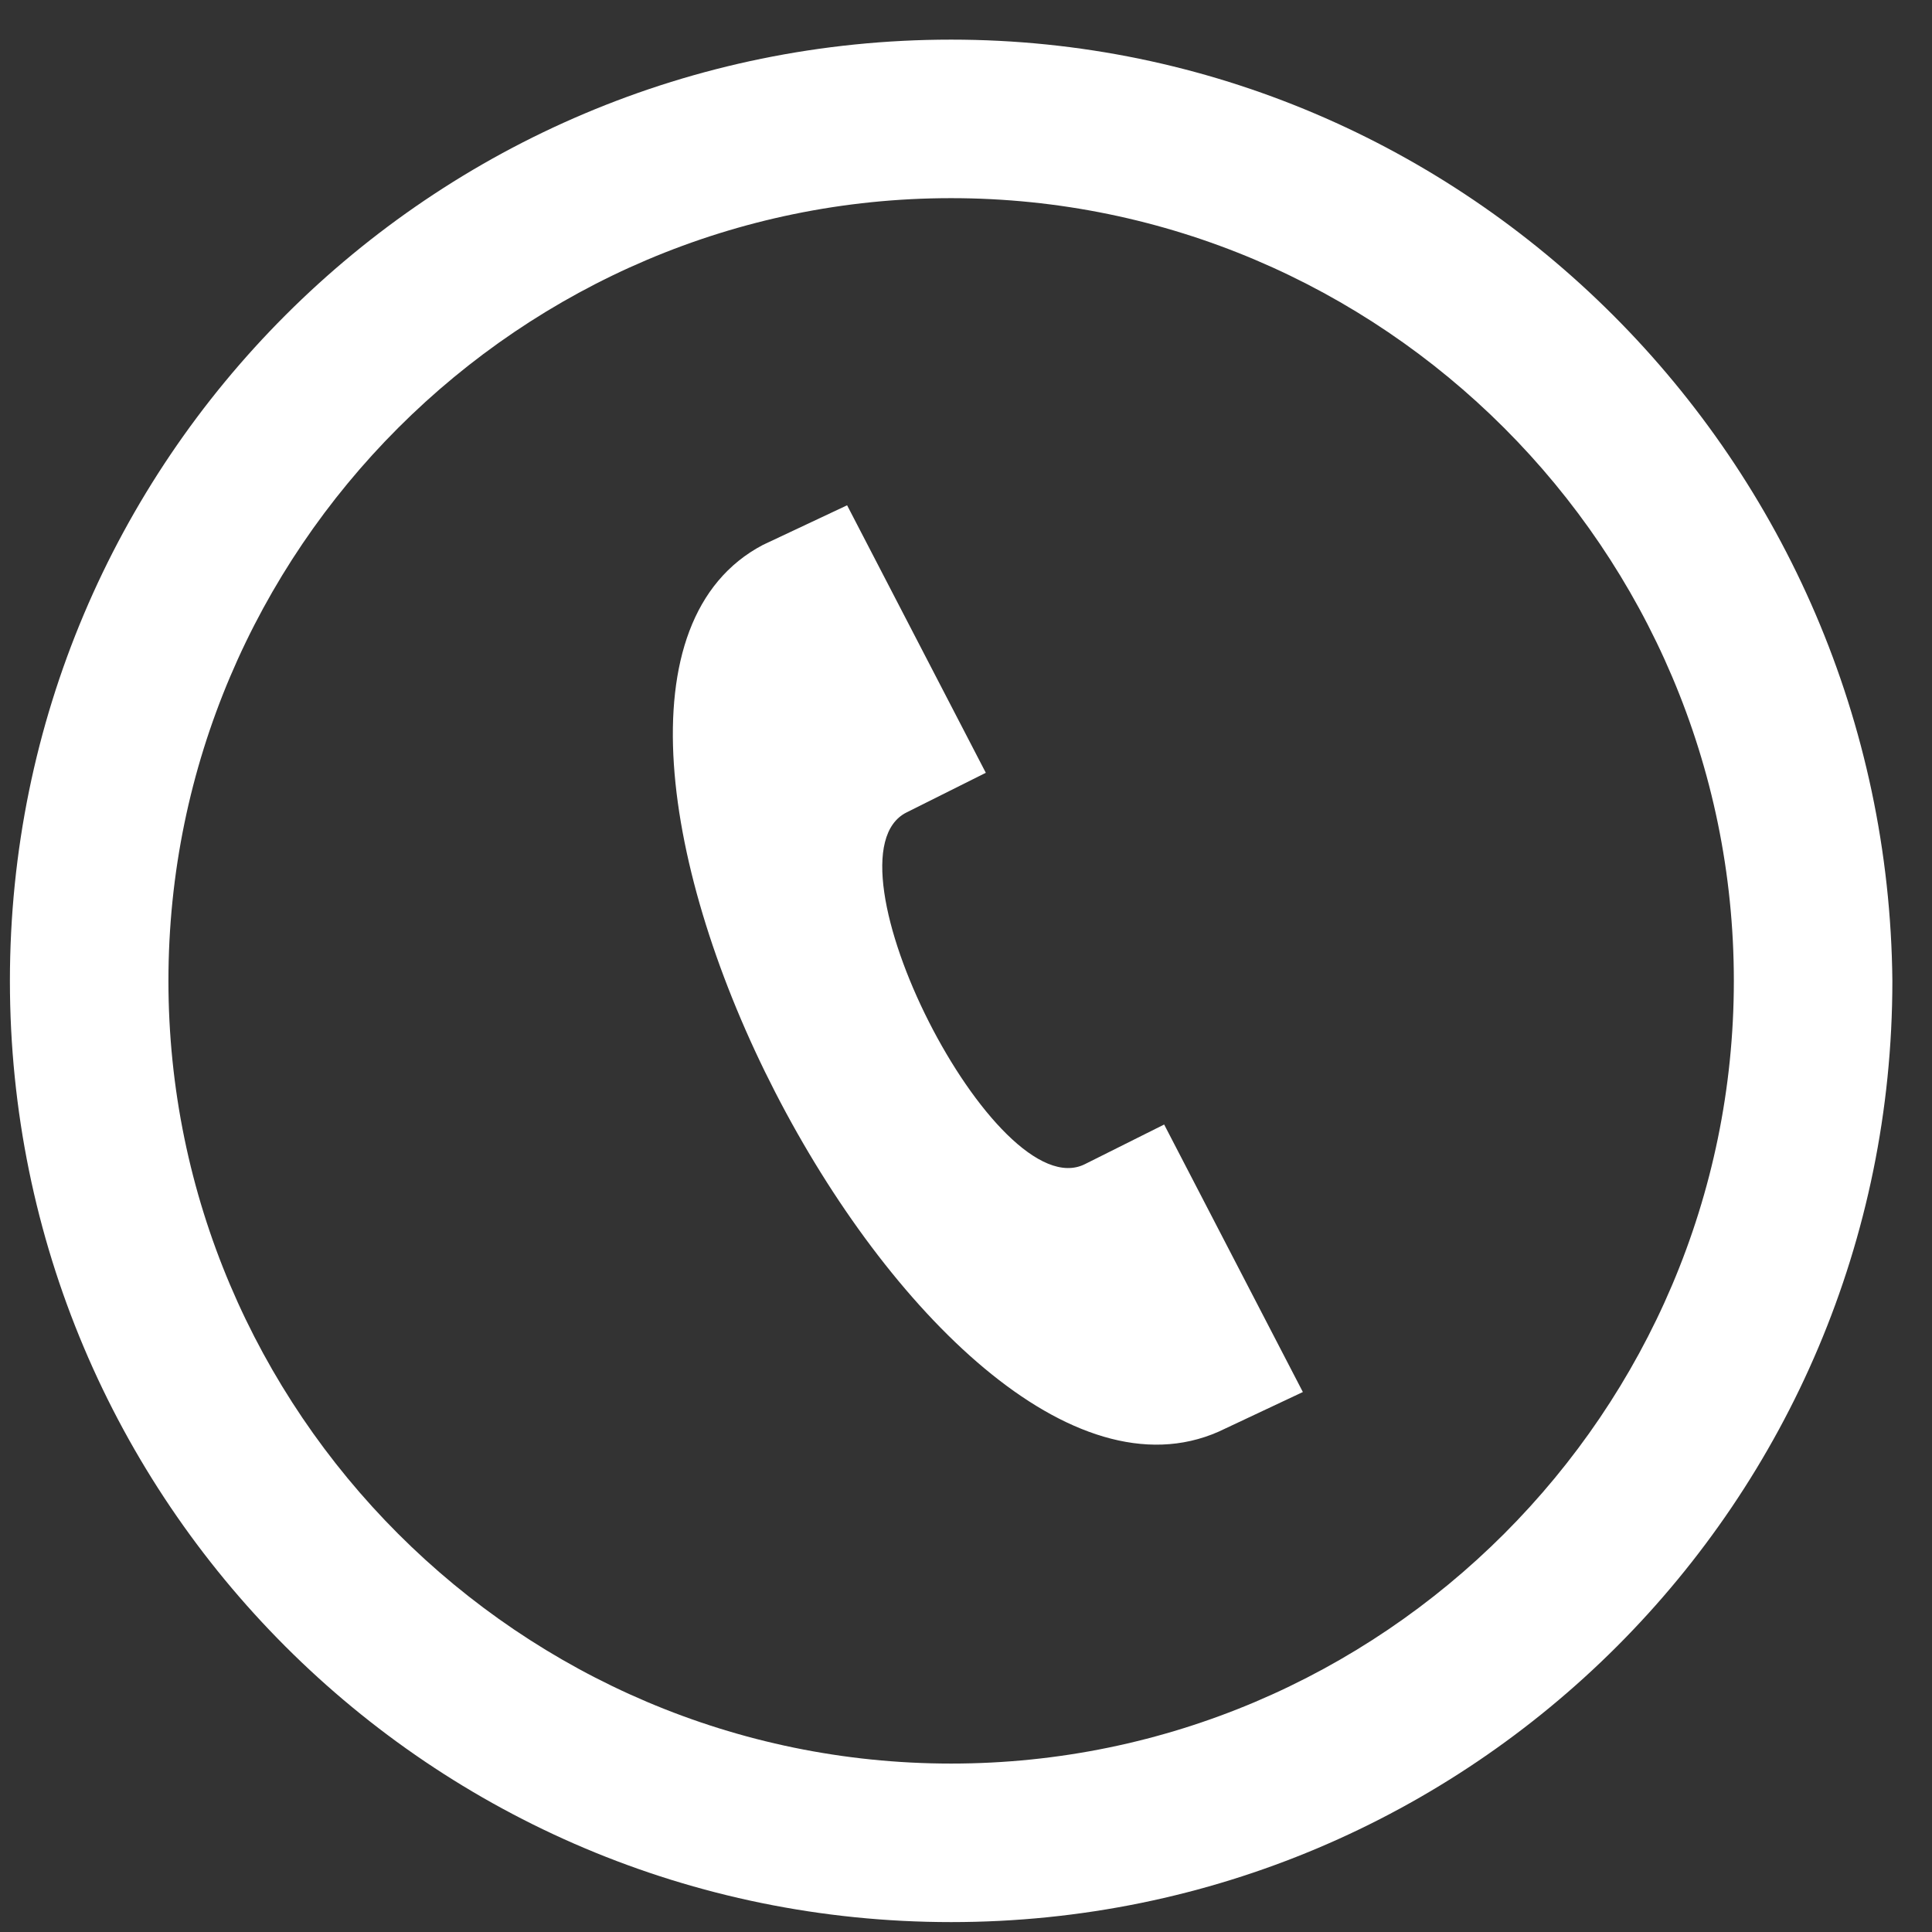
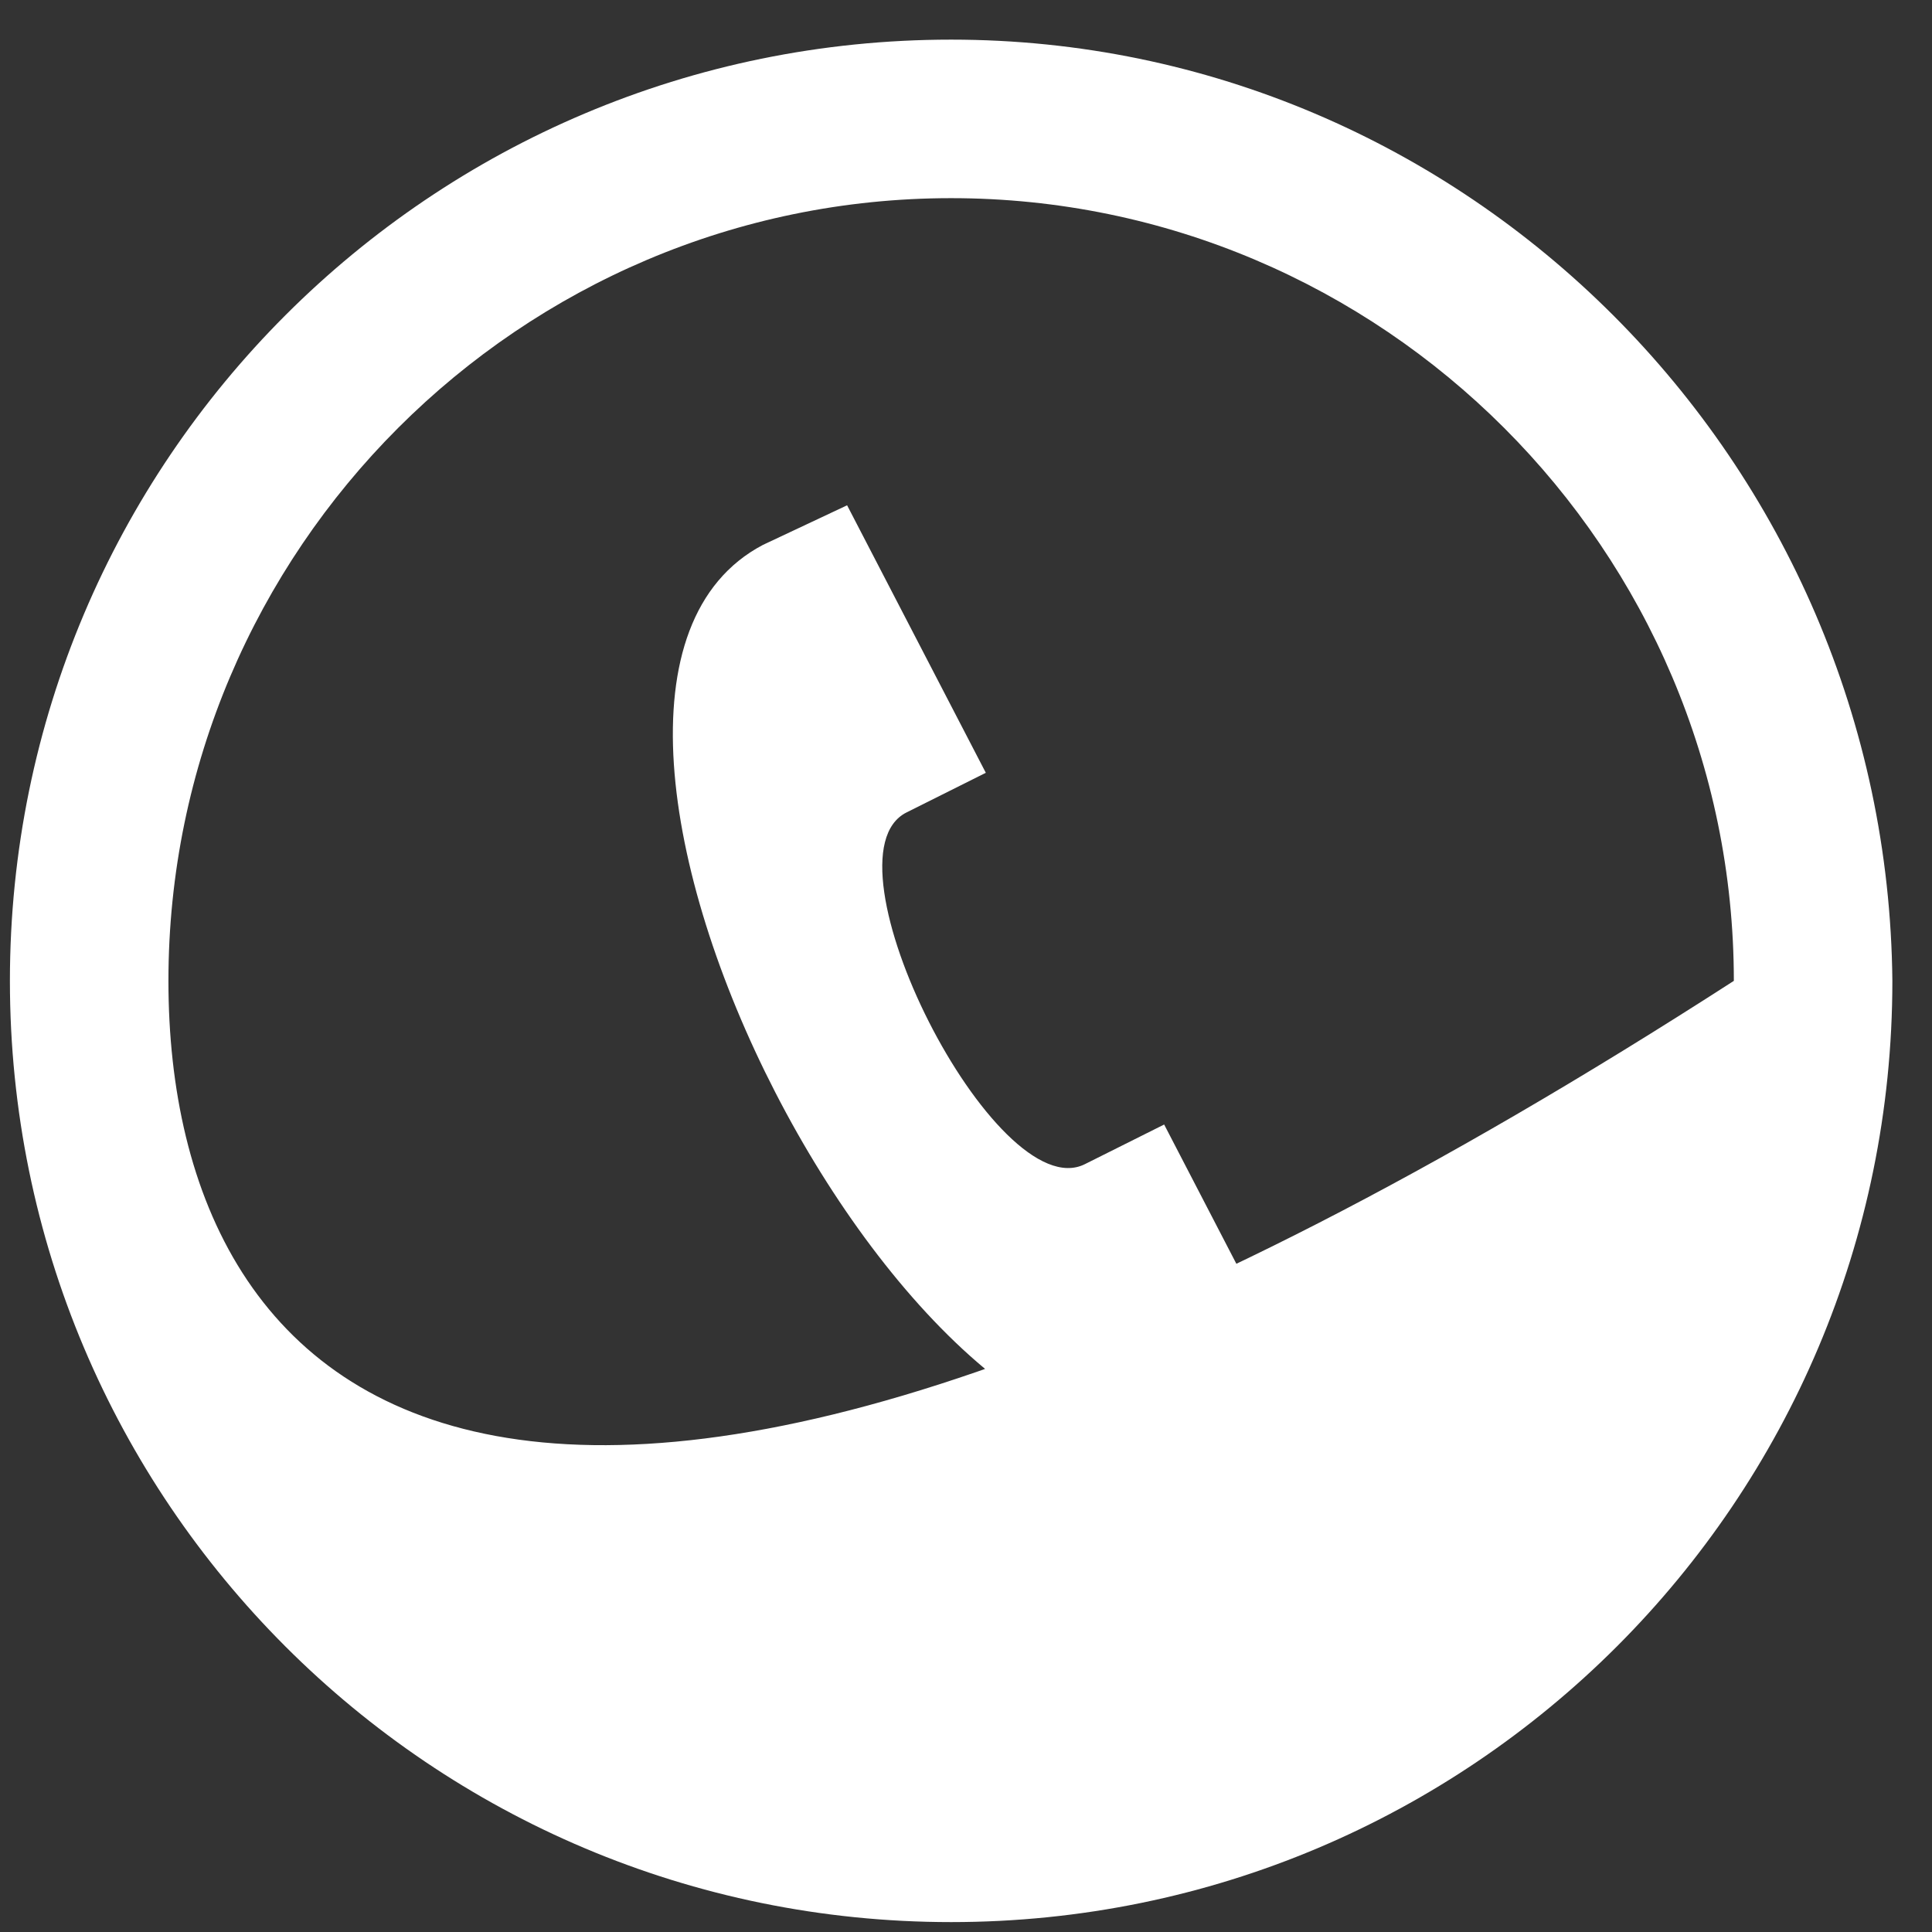
<svg xmlns="http://www.w3.org/2000/svg" width="39px" height="39px" viewBox="0 0 39 39" version="1.1">
  <rect x="0" y="0" width="39" height="39" fill="#333333" stroke="none" />
  <title>Shape</title>
  <g id="Page-1" stroke="none" stroke-width="1" fill="none" fill-rule="evenodd">
    <g id="cart" transform="translate(-357.6, -4061.3)" fill="#FFFFFF" fill-rule="nonzero">
      <g id="Foreground" transform="translate(0, 24.3)">
        <g id="Group" transform="translate(357.8, 4037.8)">
-           <path d="M19,3.2 C27.7,3.2 34.8,10.3 34.8,19 C34.8,27.7 27.7,34.8 19,34.8 C10.3,34.8 3.2,27.7 3.2,19 C3.2,10.3 10.3,3.2 19,3.2 Z M19,0 C8.5,0 -3.55271368e-15,8.5 -3.55271368e-15,19 C-3.55271368e-15,29.5 8.5,38 19,38 C29.5,38 38,29.5 38,19 C37.9,8.5 29.4,0 19,0 Z M26.1,27.3 L23.3,21.9 L21.7,22.7 C19.9,23.6 16.3,16.5 18.1,15.6 L19.7,14.8 L16.9,9.4 L15.2,10.2 C9.5,13.2 18.5,30.7 24.4,28.1 L26.1,27.3 Z" id="Shape" />
+           <path d="M19,3.2 C27.7,3.2 34.8,10.3 34.8,19 C10.3,34.8 3.2,27.7 3.2,19 C3.2,10.3 10.3,3.2 19,3.2 Z M19,0 C8.5,0 -3.55271368e-15,8.5 -3.55271368e-15,19 C-3.55271368e-15,29.5 8.5,38 19,38 C29.5,38 38,29.5 38,19 C37.9,8.5 29.4,0 19,0 Z M26.1,27.3 L23.3,21.9 L21.7,22.7 C19.9,23.6 16.3,16.5 18.1,15.6 L19.7,14.8 L16.9,9.4 L15.2,10.2 C9.5,13.2 18.5,30.7 24.4,28.1 L26.1,27.3 Z" id="Shape" />
        </g>
      </g>
    </g>
  </g>
</svg>